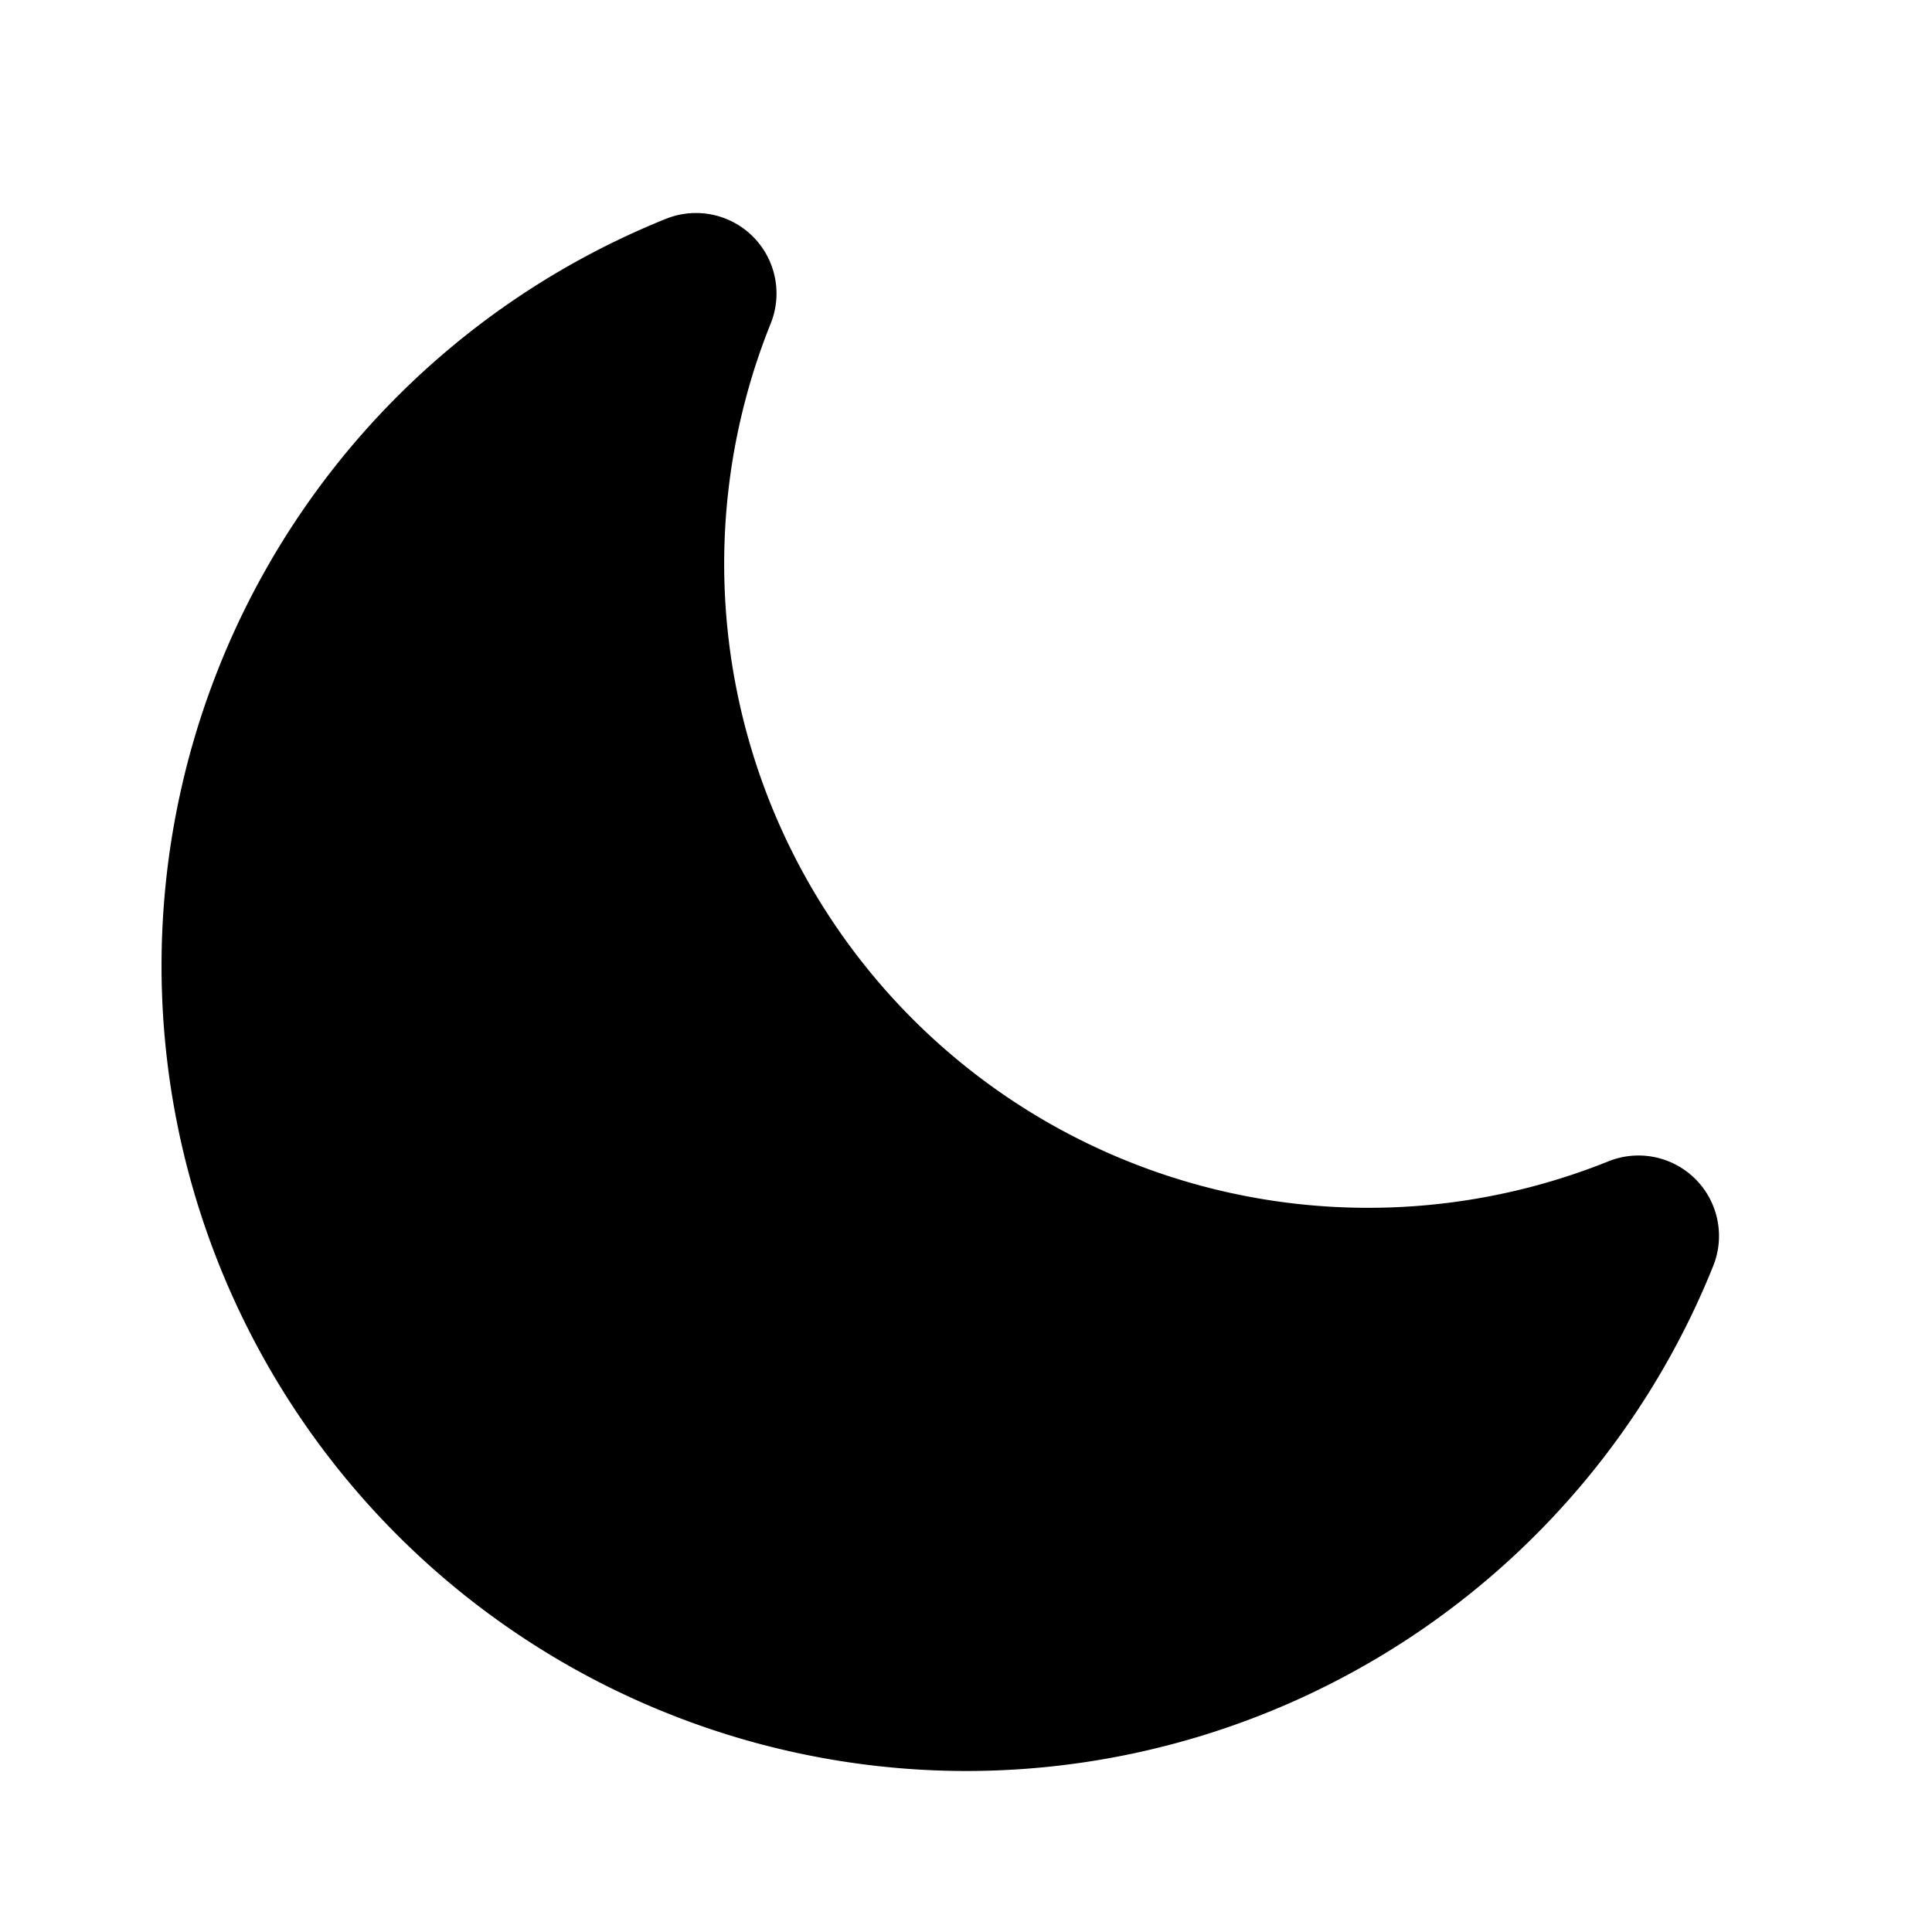
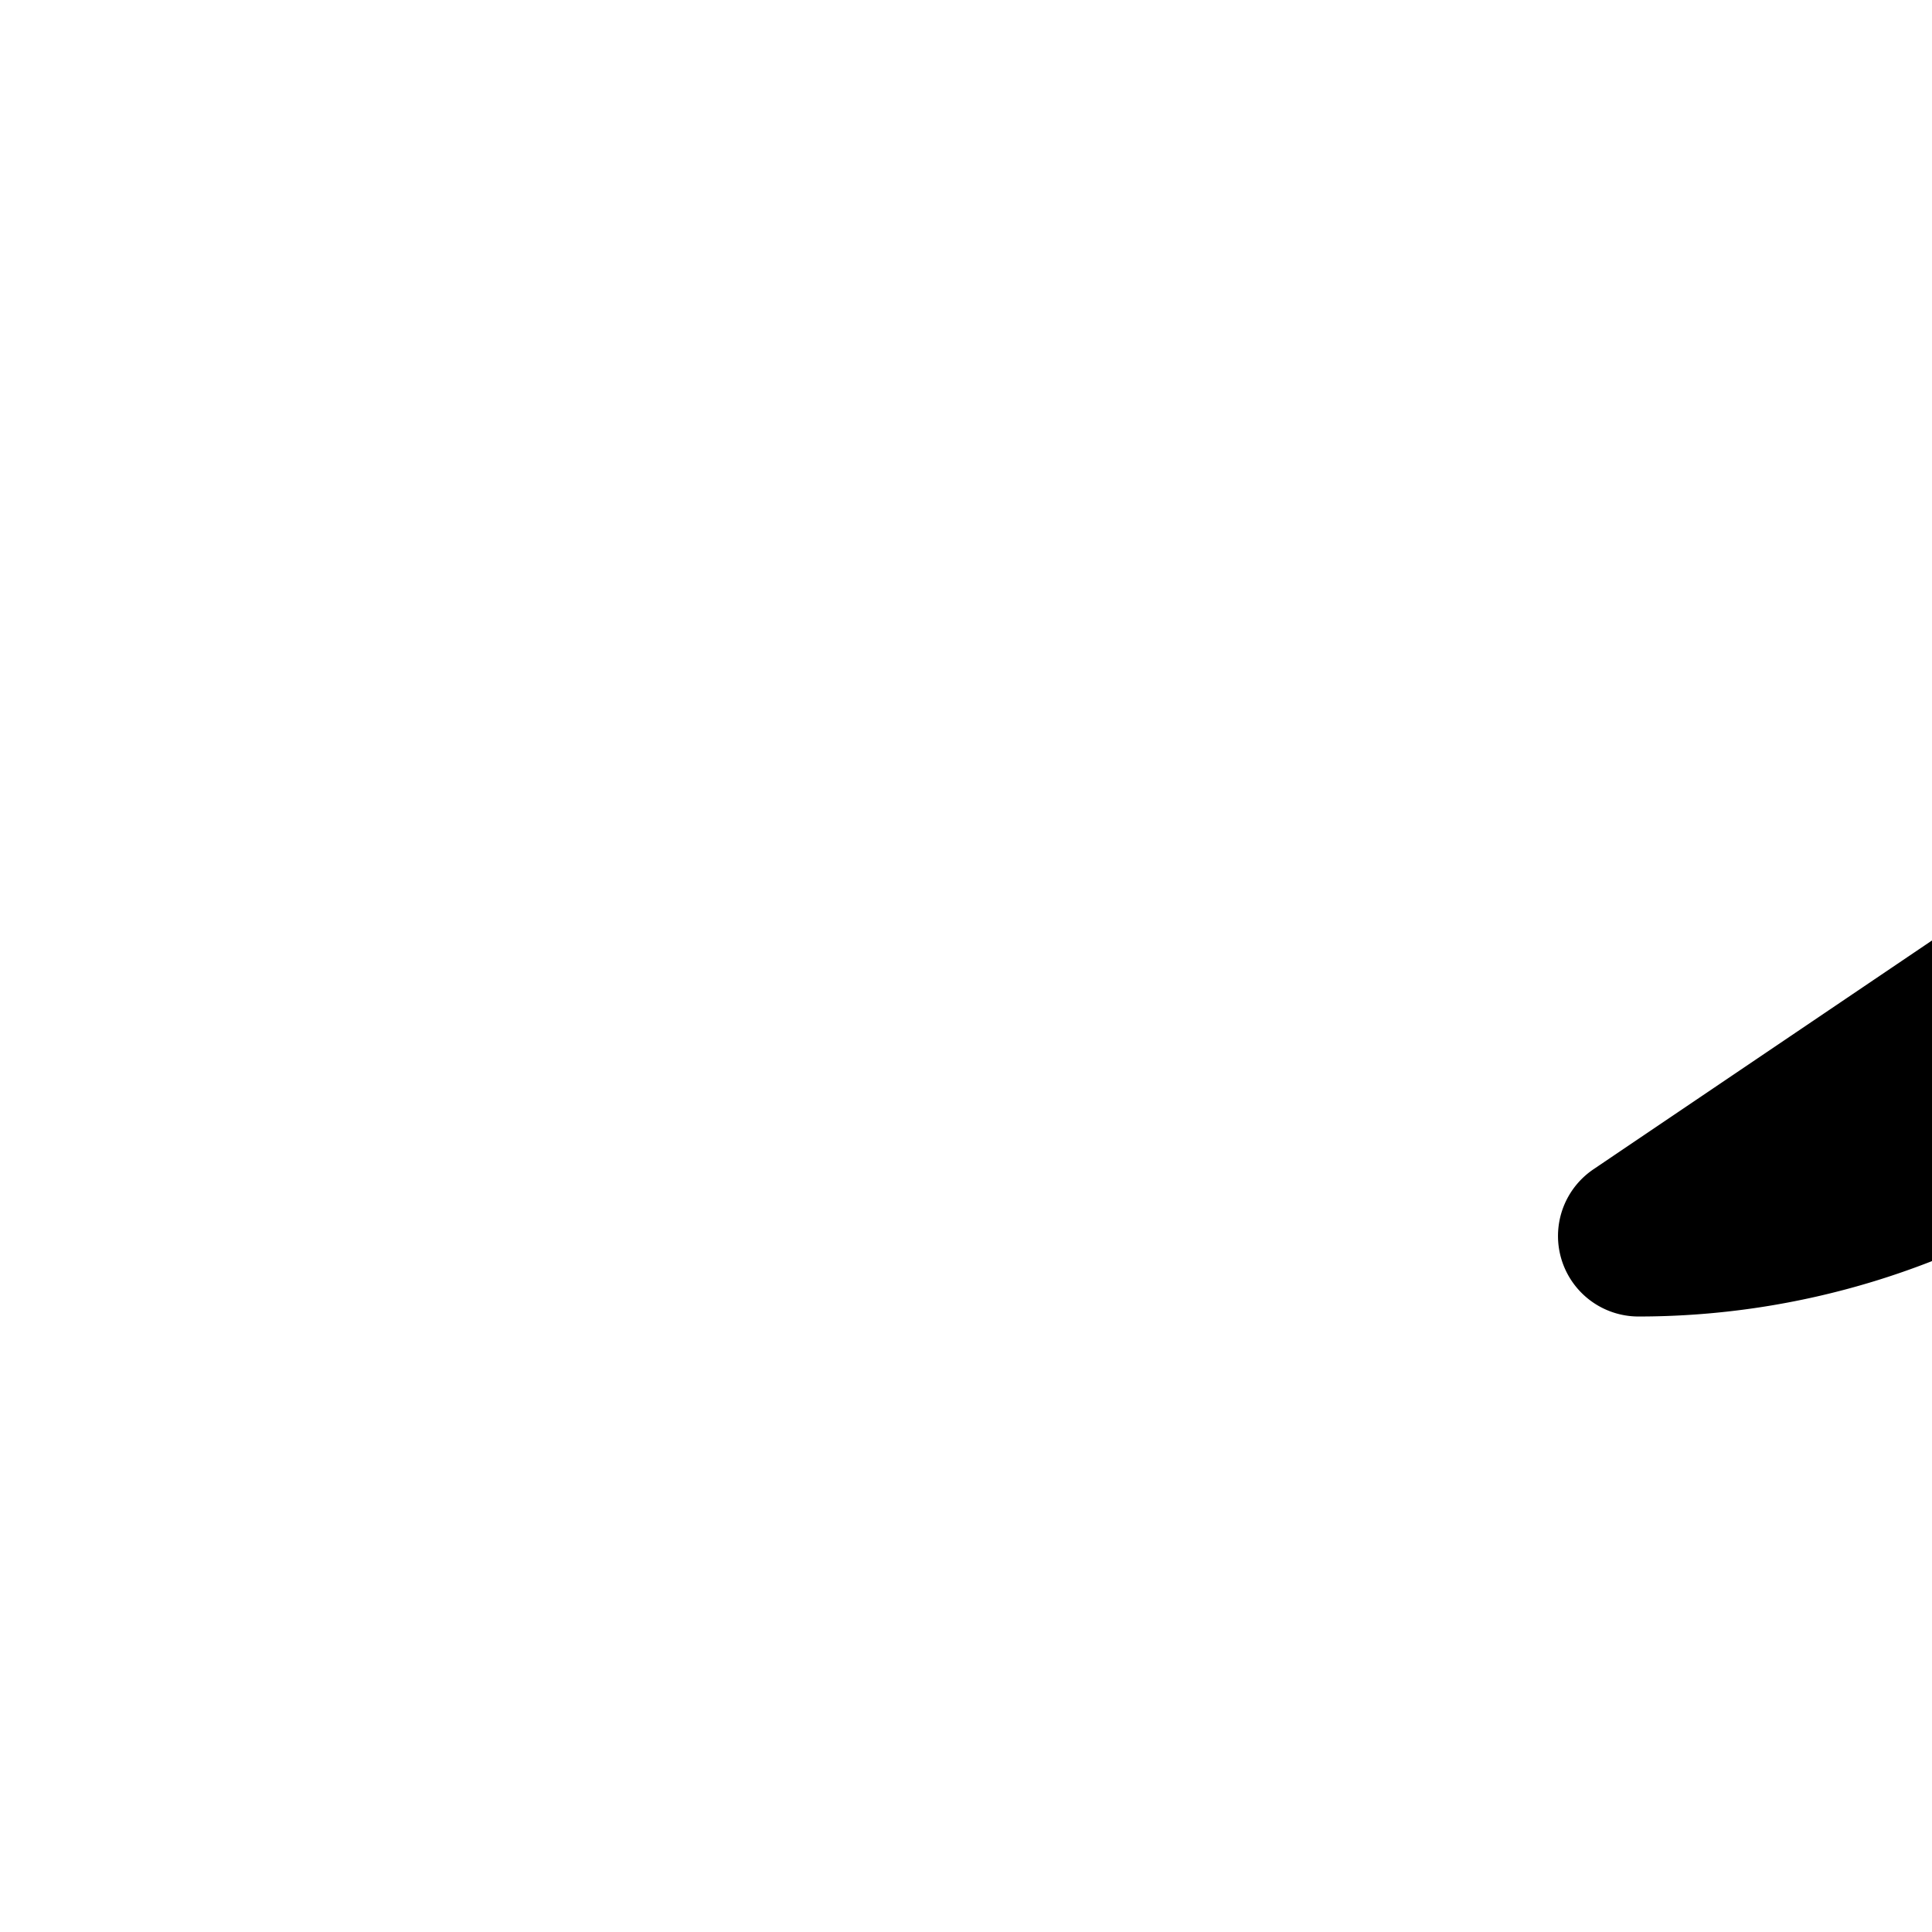
<svg xmlns="http://www.w3.org/2000/svg" viewBox="0 0 24 24" fill="currentColor" stroke="currentColor" class="w-4 h-4 text-gray-800 dark:text-gray-200">
-   <path stroke-linecap="round" stroke-linejoin="round" stroke-width="2" d="M20.354 15.354A9 9 0 018.646 3.646 9.003 9.003 0 0012 21a9.003 9.003 0 008.354-5.646z" />
+   <path stroke-linecap="round" stroke-linejoin="round" stroke-width="2" d="M20.354 15.354a9.003 9.003 0 008.354-5.646z" />
</svg>